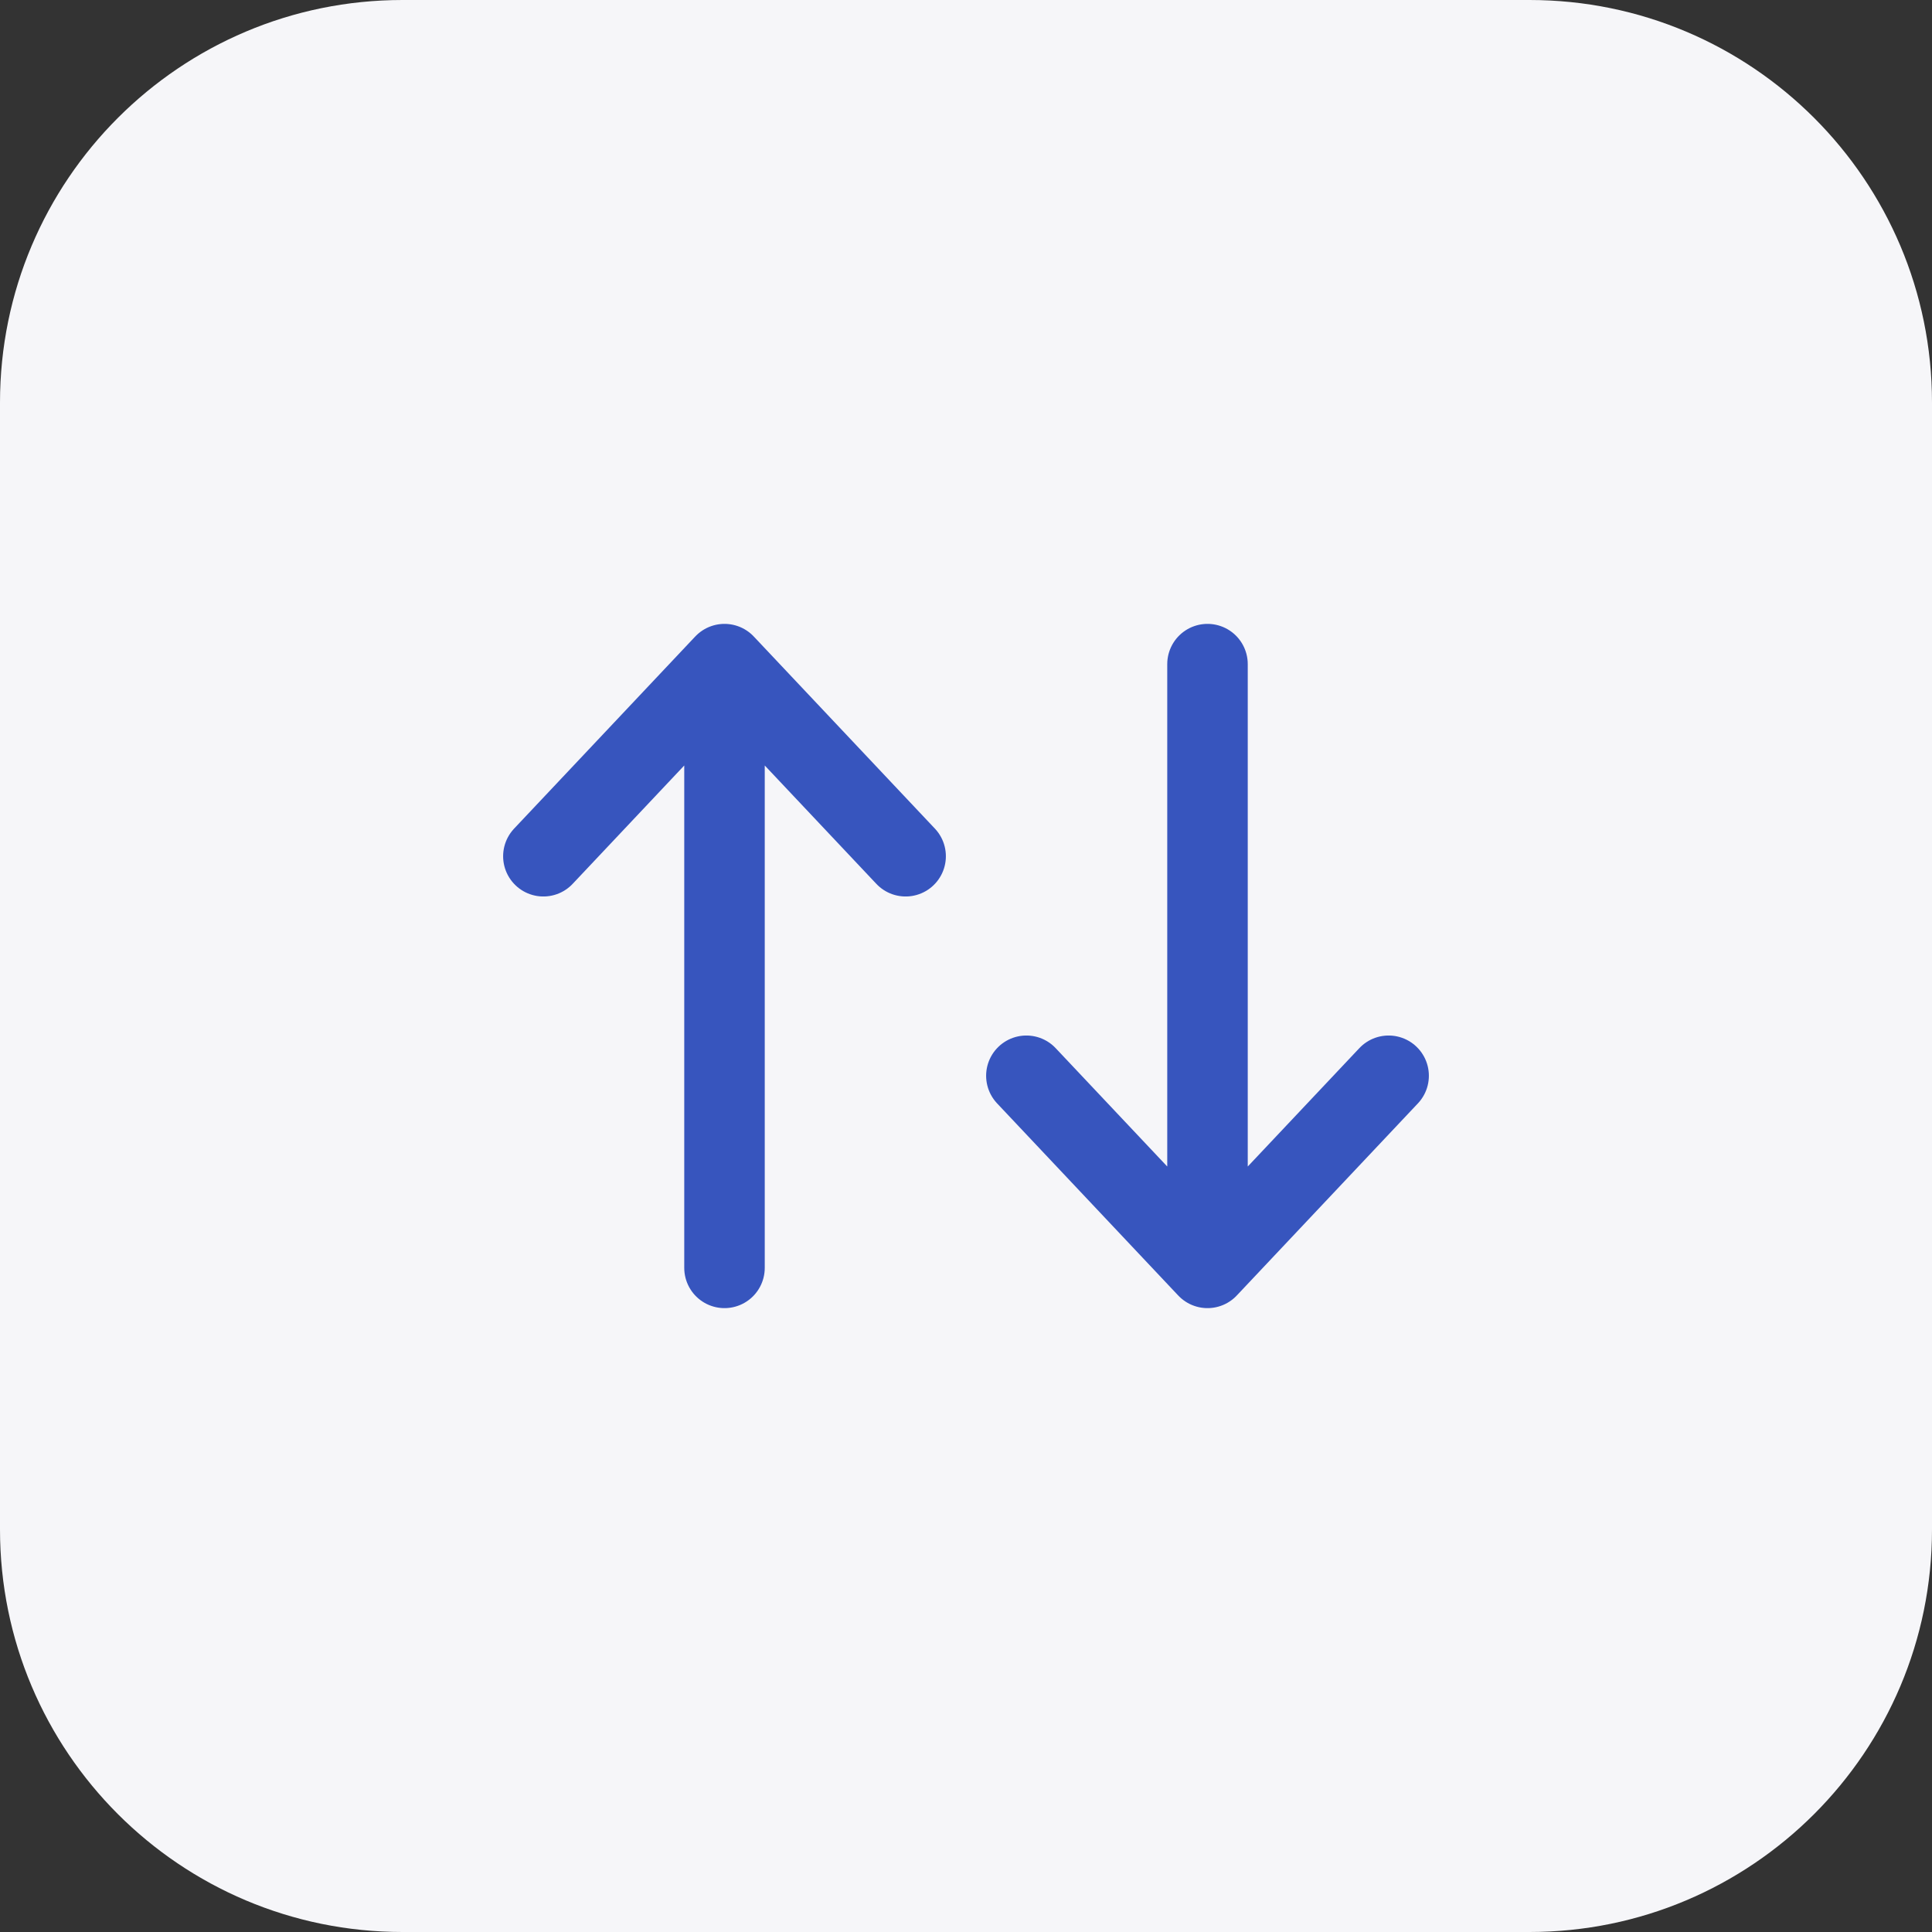
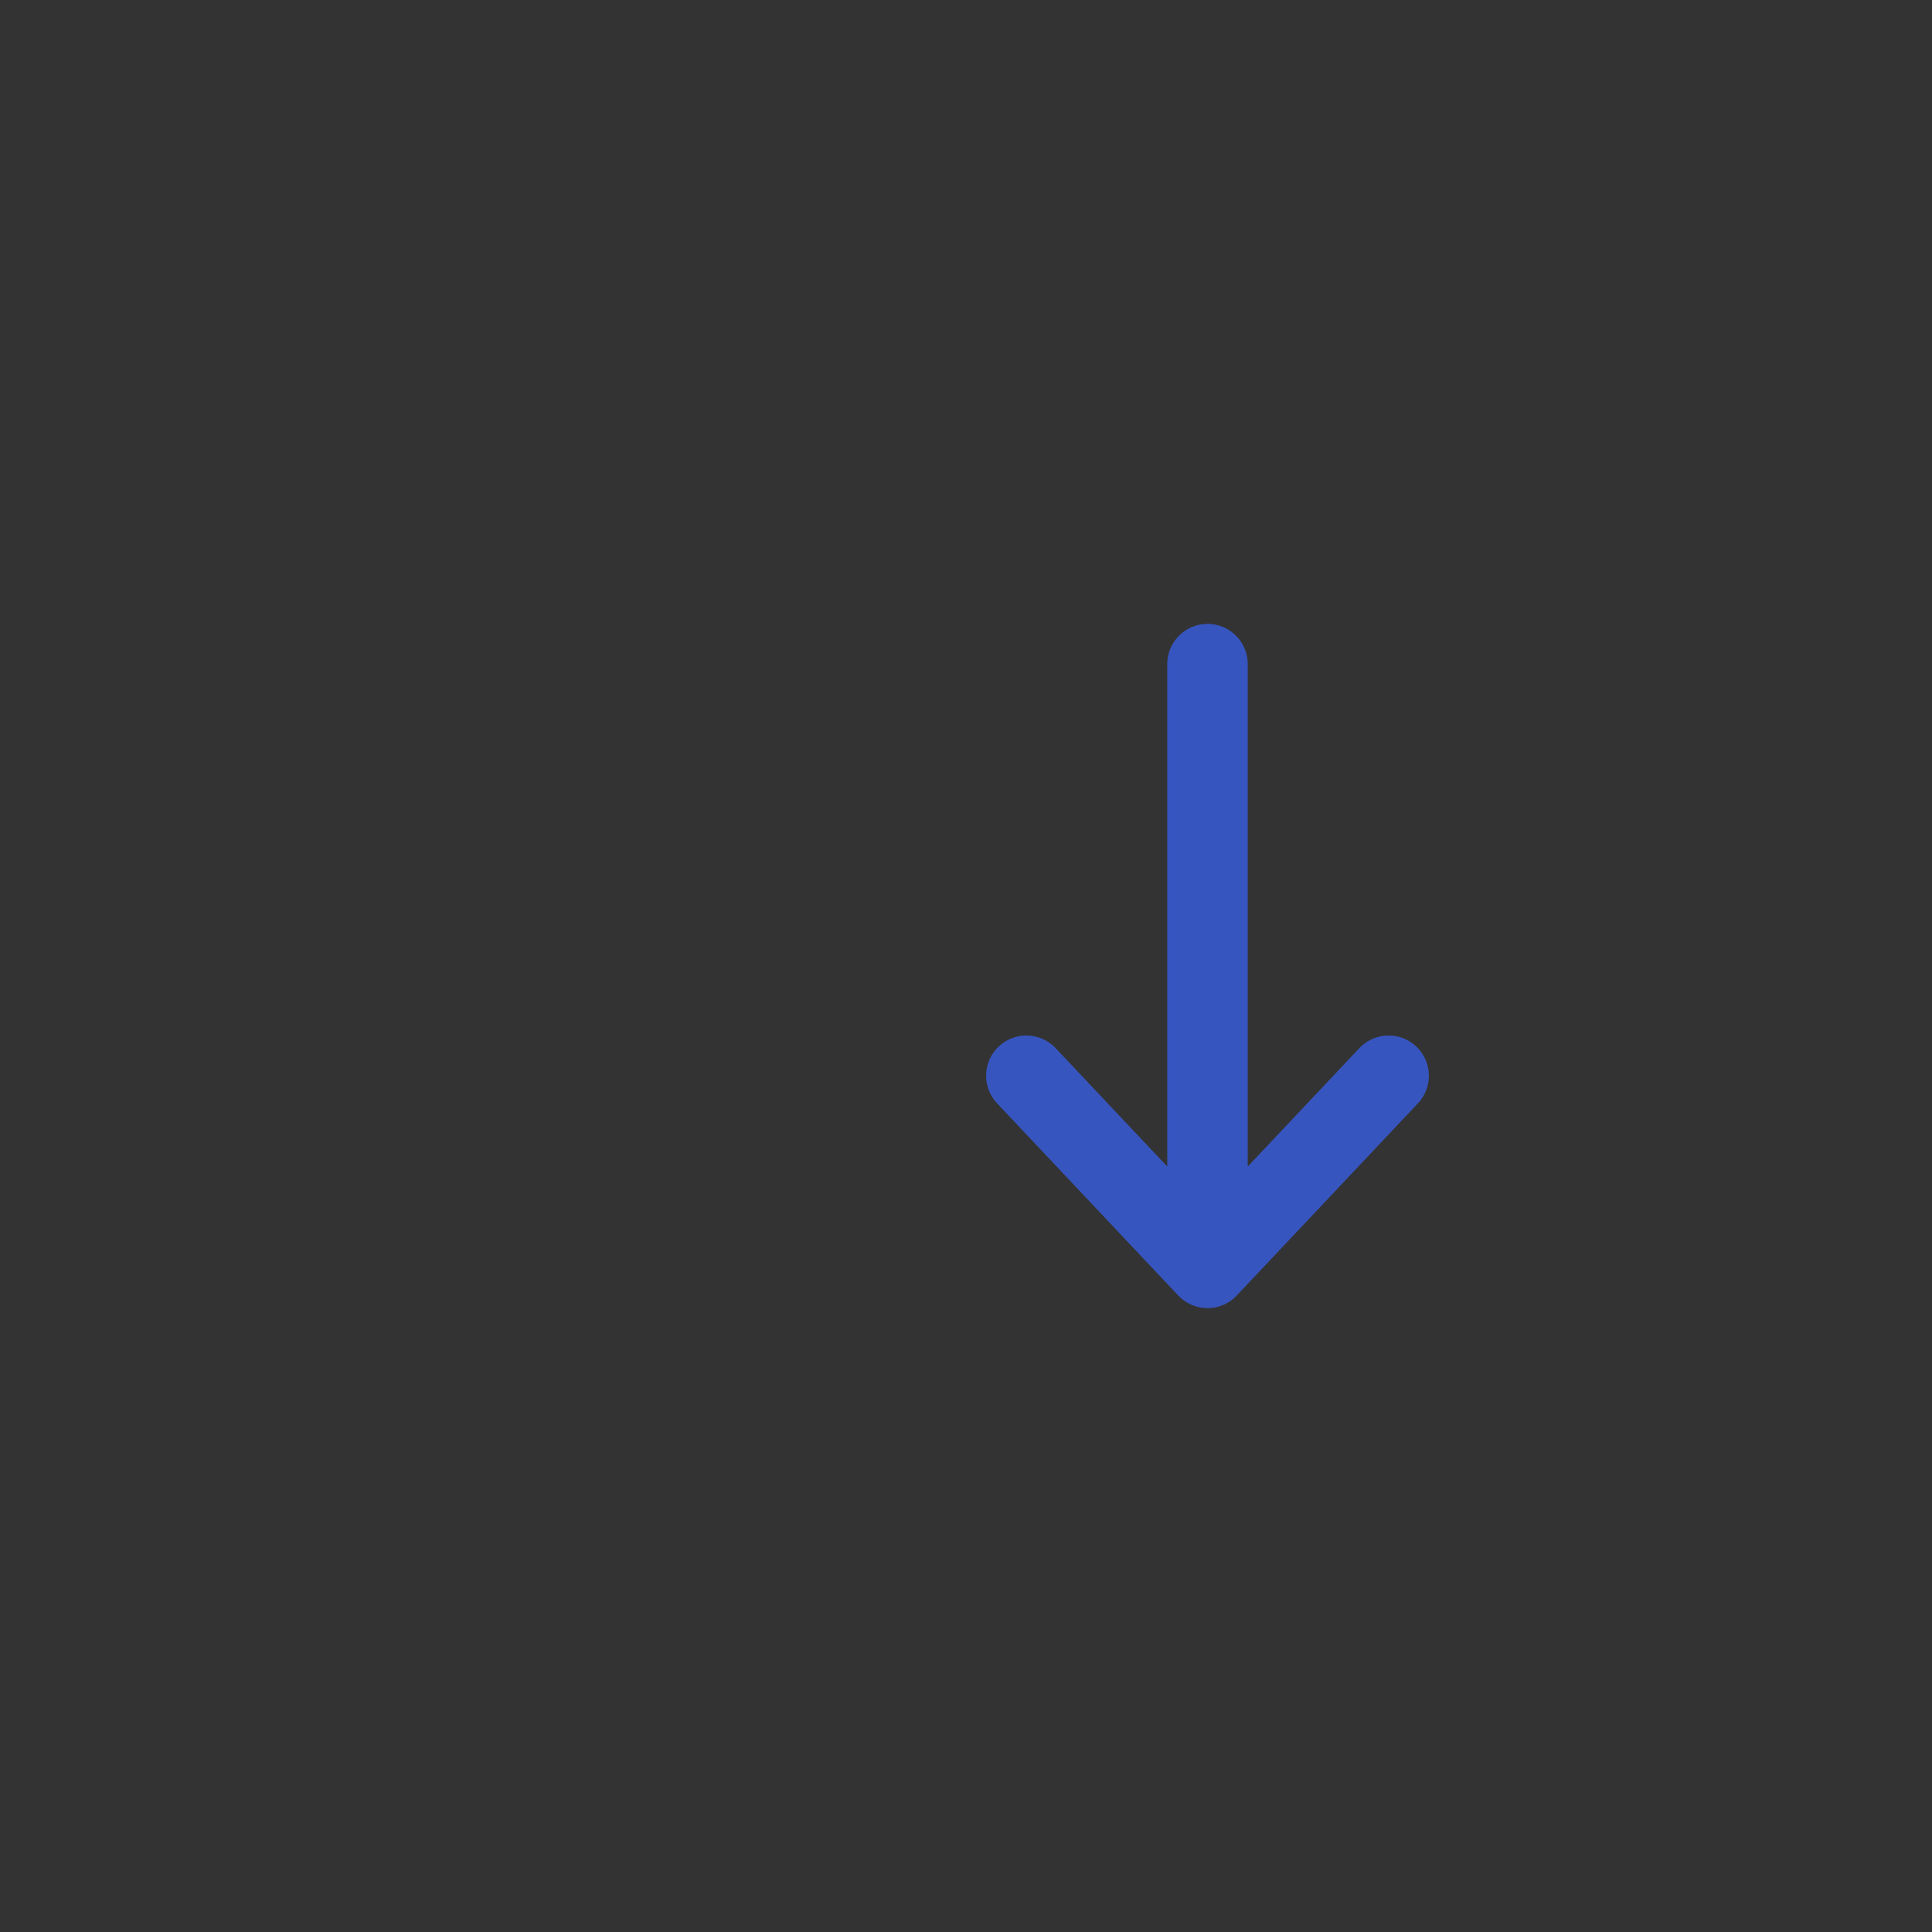
<svg xmlns="http://www.w3.org/2000/svg" width="48" height="48" viewBox="0 0 48 48" fill="none">
  <rect x="0" y="0" width="48" height="48" fill="#333333" stroke="none" />
-   <path d="M0 10C0 4.477 4.477 0 10 0H38C43.523 0 48 4.477 48 10V38C48 43.523 43.523 48 38 48H10C4.477 48 0 43.523 0 38V10Z" fill="#F6F6F9" />
-   <path d="M18 31.5L18 16.5M18 16.5L13.5 21.273M18 16.5L22.5 21.273" stroke="#3755BE" stroke-width="2" stroke-linecap="round" stroke-linejoin="round" />
  <path d="M30 16.5L30 31.5M30 31.5L25.5 26.727M30 31.5L34.5 26.727" stroke="#3755BE" stroke-width="2" stroke-linecap="round" stroke-linejoin="round" />
</svg>